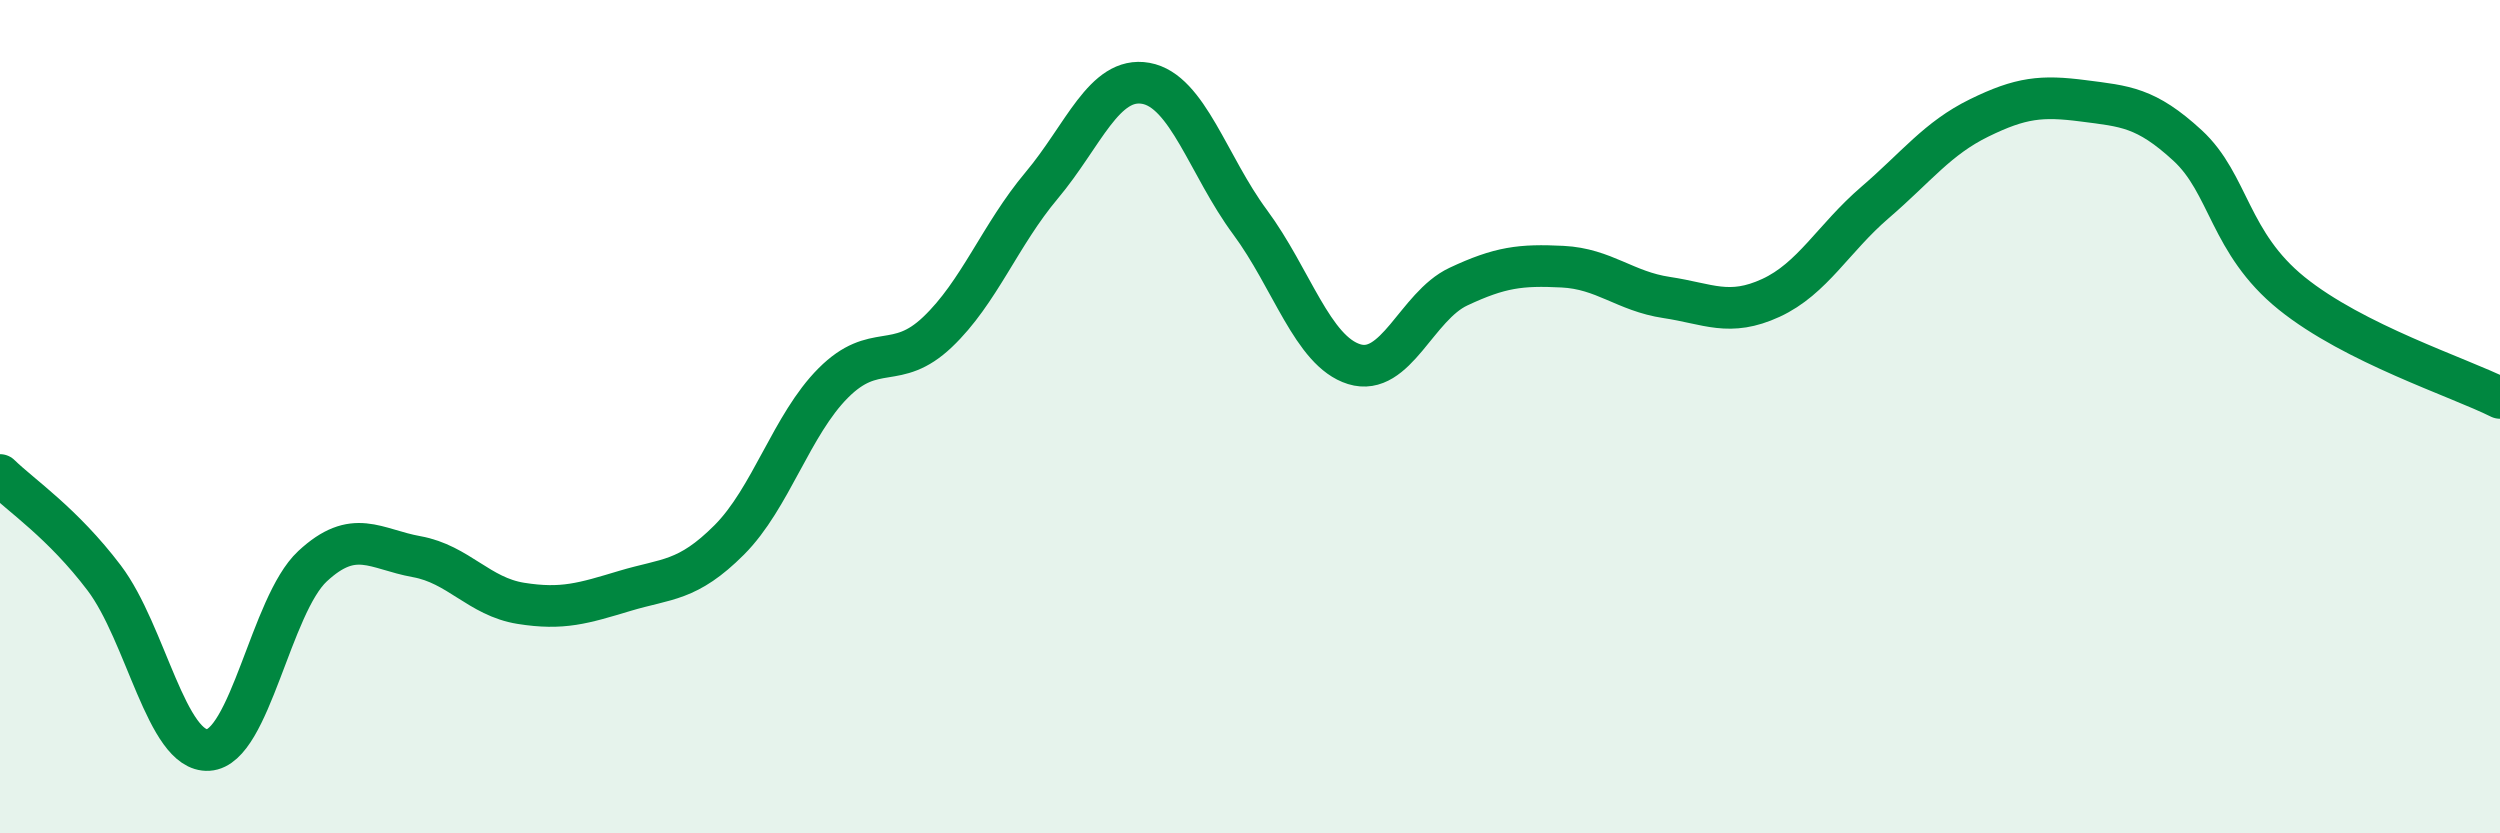
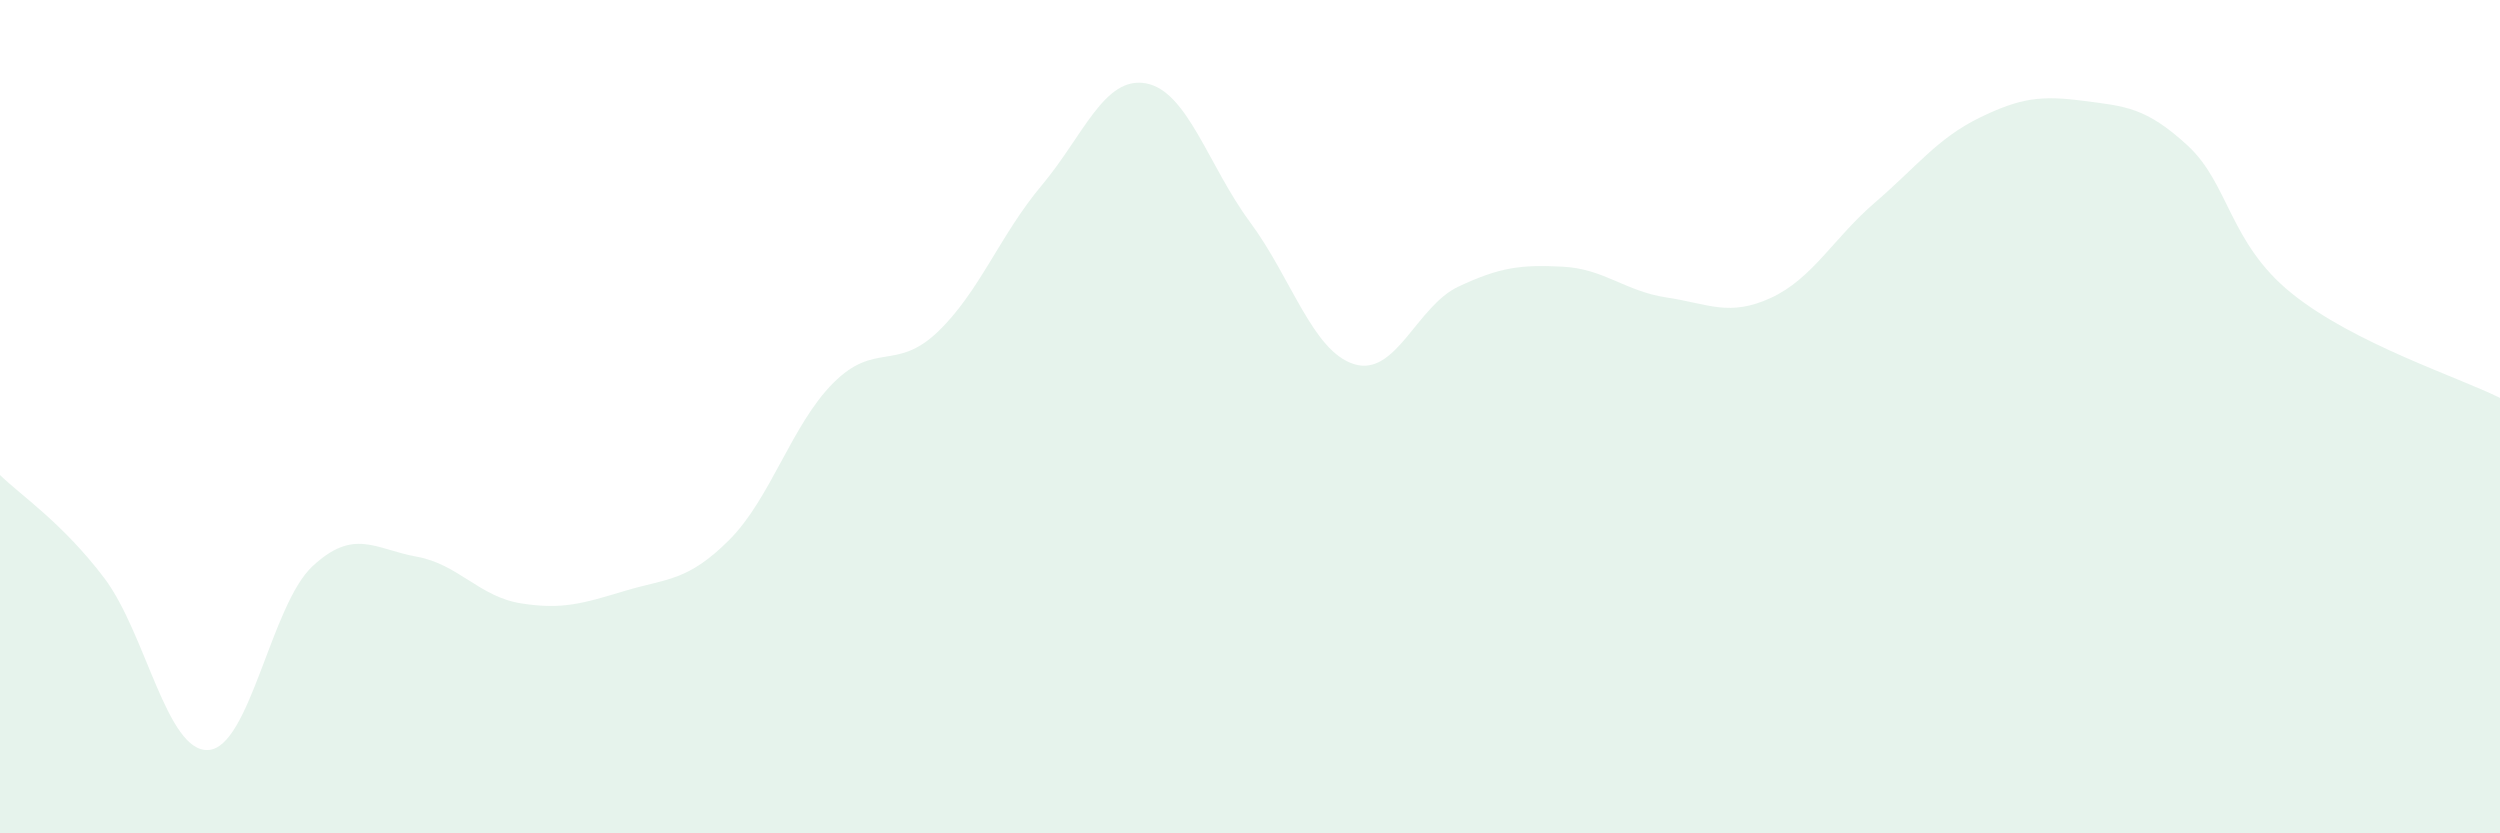
<svg xmlns="http://www.w3.org/2000/svg" width="60" height="20" viewBox="0 0 60 20">
  <path d="M 0,11.4 C 0.5,11.89 1.5,12.55 2.5,13.87 C 3.5,15.19 4,18.06 5,18 C 6,17.94 6.5,14.52 7.5,13.59 C 8.5,12.66 9,13.18 10,13.36 C 11,13.54 11.5,14.32 12.5,14.48 C 13.5,14.64 14,14.48 15,14.18 C 16,13.88 16.5,13.96 17.5,12.96 C 18.5,11.96 19,10.19 20,9.19 C 21,8.19 21.5,8.92 22.5,7.97 C 23.5,7.02 24,5.64 25,4.45 C 26,3.26 26.5,1.82 27.5,2 C 28.5,2.18 29,3.98 30,5.33 C 31,6.68 31.5,8.43 32.5,8.74 C 33.5,9.05 34,7.35 35,6.88 C 36,6.41 36.5,6.35 37.5,6.4 C 38.5,6.45 39,6.99 40,7.14 C 41,7.29 41.5,7.61 42.5,7.15 C 43.5,6.69 44,5.72 45,4.86 C 46,4 46.5,3.32 47.5,2.83 C 48.5,2.34 49,2.29 50,2.42 C 51,2.55 51.5,2.57 52.5,3.49 C 53.5,4.41 53.5,5.83 55,7.04 C 56.5,8.25 59,9.05 60,9.55L60 20L0 20Z" fill="#008740" opacity="0.1" stroke-linecap="round" stroke-linejoin="round" />
-   <path d="M 0,11.4 C 0.5,11.89 1.5,12.55 2.5,13.87 C 3.5,15.19 4,18.06 5,18 C 6,17.94 6.5,14.52 7.5,13.59 C 8.5,12.66 9,13.18 10,13.36 C 11,13.54 11.5,14.32 12.5,14.48 C 13.5,14.64 14,14.48 15,14.18 C 16,13.88 16.5,13.96 17.5,12.96 C 18.5,11.96 19,10.19 20,9.19 C 21,8.19 21.5,8.92 22.5,7.97 C 23.5,7.02 24,5.64 25,4.45 C 26,3.26 26.5,1.82 27.5,2 C 28.5,2.18 29,3.98 30,5.33 C 31,6.68 31.5,8.43 32.5,8.74 C 33.5,9.05 34,7.35 35,6.88 C 36,6.41 36.5,6.35 37.5,6.4 C 38.5,6.45 39,6.99 40,7.14 C 41,7.29 41.5,7.61 42.5,7.15 C 43.5,6.69 44,5.72 45,4.86 C 46,4 46.5,3.32 47.5,2.83 C 48.5,2.34 49,2.29 50,2.42 C 51,2.55 51.5,2.57 52.5,3.49 C 53.5,4.41 53.5,5.83 55,7.04 C 56.5,8.25 59,9.05 60,9.55" stroke="#008740" stroke-width="1" fill="none" stroke-linecap="round" stroke-linejoin="round" />
</svg>